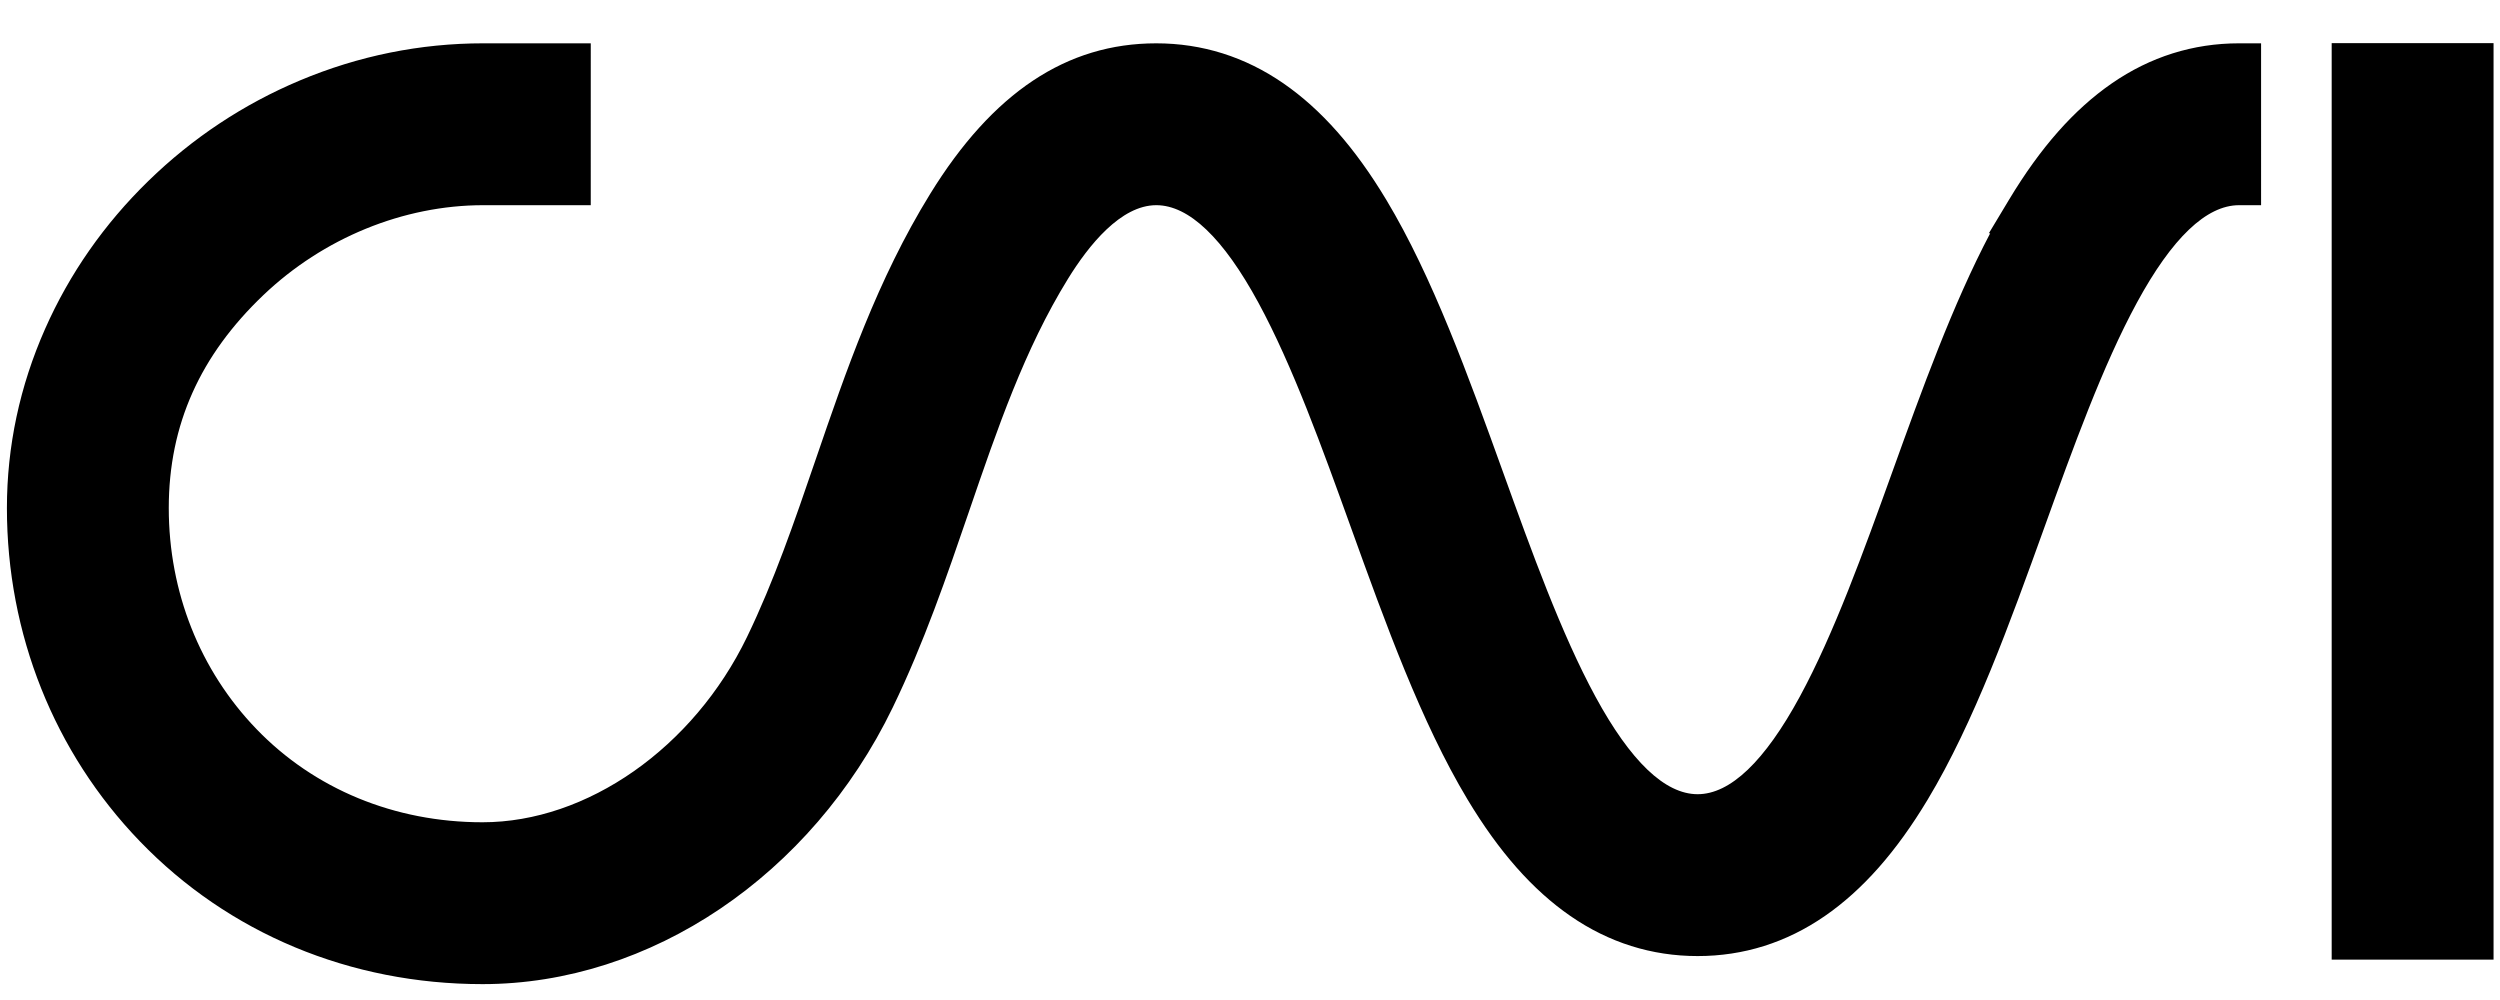
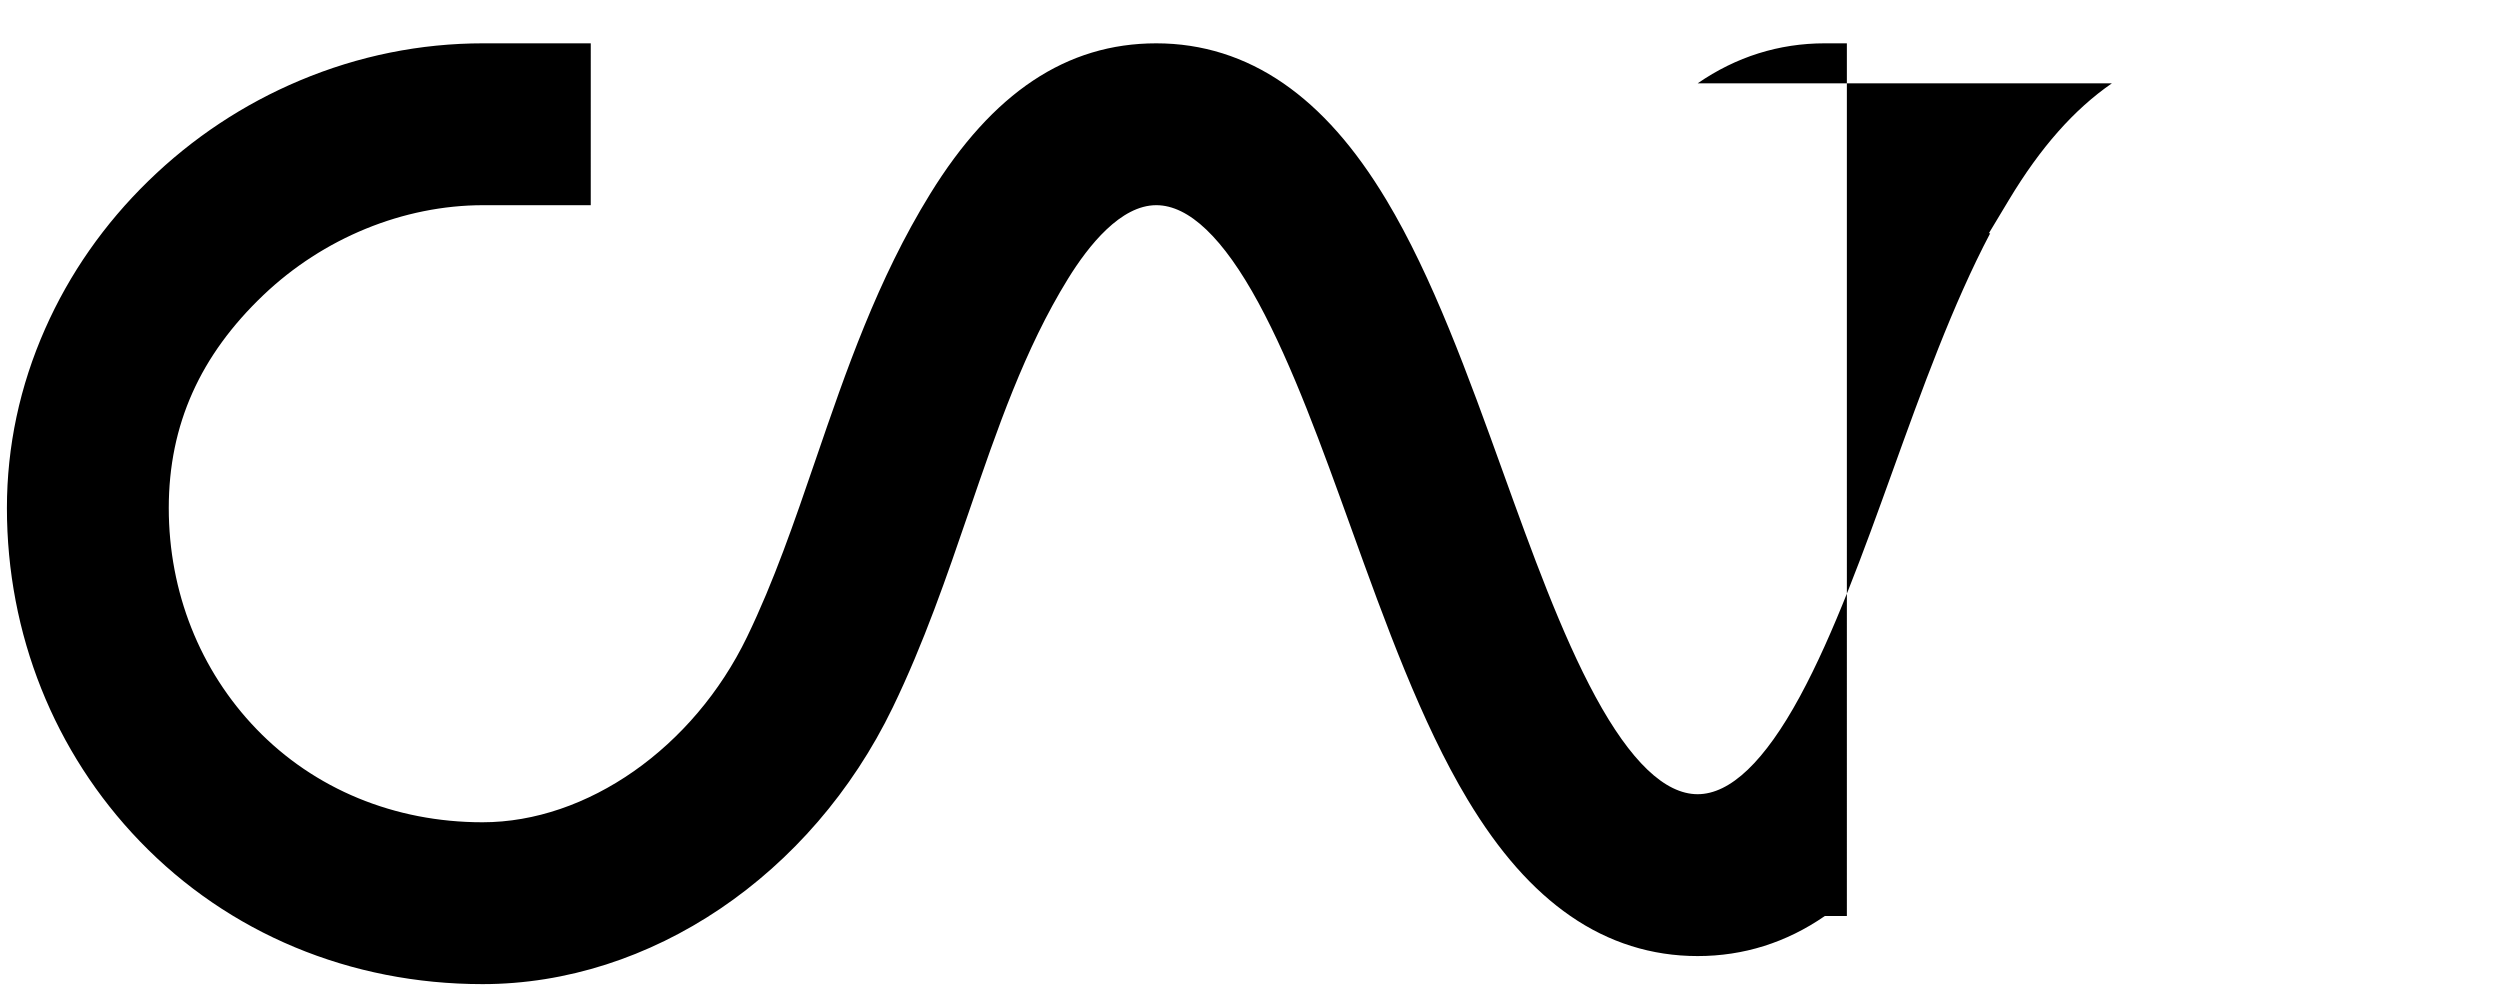
<svg xmlns="http://www.w3.org/2000/svg" viewBox="0 0 2834.65 1133.86" version="1.1" id="Ebene_1">
-   <path d="M2394.53,94.52c-42.9,29.63-81.07,72.85-116.69,132.13l-22.76,37.88h1.5c-42.58,80.86-77.33,177.27-111.1,270.94-32.44,89.98-65.98,183.03-104.74,254.41-39.86,73.42-78.84,110.64-115.87,110.64s-76.01-37.22-115.86-110.64c-38.74-71.37-72.29-164.41-104.73-254.41-39.22-108.79-79.78-221.29-132.36-308.8-35.62-59.29-73.79-102.51-116.68-132.14-43.61-30.12-92.13-45.4-144.21-45.4-101.64,0-185.49,55.84-256.34,170.72-59.89,97.13-95.47,200.96-129.88,301.39-24.3,70.92-47.24,137.91-77.84,201.12-60.79,125.6-181.3,209.98-299.86,209.98-99.63,0-190.69-37.57-256.41-105.79-64.06-66.49-99.33-155.45-99.33-250.48s36.04-173.5,107.12-241.32c68.01-64.88,158.94-102.09,249.49-102.09h121.86V49.12h-121.86c-71.51,0-141.49,14.17-207.98,42.12-64,26.9-121.78,65.23-171.75,113.92-50.01,48.73-89.4,105.11-117.05,167.57C22.43,437.72,7.84,506.13,7.84,576.06c0,142.76,53.51,276.94,150.69,377.81,100.63,104.46,238.64,161.99,388.59,161.99,190.31,0,372.86-123.08,465.06-313.55,35.43-73.18,61.27-148.63,86.27-221.6,32.56-95.05,63.31-184.83,112.47-264.54,23.49-38.1,59.93-83.52,100.11-83.52,37.03,0,76.01,37.22,115.86,110.64,38.74,71.37,72.29,164.41,104.73,254.41,39.22,108.79,79.78,221.29,132.36,308.81,35.62,59.29,73.79,102.51,116.68,132.14,43.61,30.12,92.13,45.4,144.21,45.4s100.61-15.27,144.22-45.4c42.9-29.63,81.07-72.85,116.69-132.13,52.59-87.53,93.14-200.02,132.36-308.81,32.44-89.98,65.98-183.03,104.74-254.41,39.86-73.42,78.84-110.64,115.87-110.64h25V49.12h-25c-52.08,0-100.61,15.27-144.22,45.4Z" />
-   <rect height="1039.16" width="183.54" y="48.92" x="2643.8" />
+   <path d="M2394.53,94.52c-42.9,29.63-81.07,72.85-116.69,132.13l-22.76,37.88h1.5c-42.58,80.86-77.33,177.27-111.1,270.94-32.44,89.98-65.98,183.03-104.74,254.41-39.86,73.42-78.84,110.64-115.87,110.64s-76.01-37.22-115.86-110.64c-38.74-71.37-72.29-164.41-104.73-254.41-39.22-108.79-79.78-221.29-132.36-308.8-35.62-59.29-73.79-102.51-116.68-132.14-43.61-30.12-92.13-45.4-144.21-45.4-101.64,0-185.49,55.84-256.34,170.72-59.89,97.13-95.47,200.96-129.88,301.39-24.3,70.92-47.24,137.91-77.84,201.12-60.79,125.6-181.3,209.98-299.86,209.98-99.63,0-190.69-37.57-256.41-105.79-64.06-66.49-99.33-155.45-99.33-250.48s36.04-173.5,107.12-241.32c68.01-64.88,158.94-102.09,249.49-102.09h121.86V49.12h-121.86c-71.51,0-141.49,14.17-207.98,42.12-64,26.9-121.78,65.23-171.75,113.92-50.01,48.73-89.4,105.11-117.05,167.57C22.43,437.72,7.84,506.13,7.84,576.06c0,142.76,53.51,276.94,150.69,377.81,100.63,104.46,238.64,161.99,388.59,161.99,190.31,0,372.86-123.08,465.06-313.55,35.43-73.18,61.27-148.63,86.27-221.6,32.56-95.05,63.31-184.83,112.47-264.54,23.49-38.1,59.93-83.52,100.11-83.52,37.03,0,76.01,37.22,115.86,110.64,38.74,71.37,72.29,164.41,104.73,254.41,39.22,108.79,79.78,221.29,132.36,308.81,35.62,59.29,73.79,102.51,116.68,132.14,43.61,30.12,92.13,45.4,144.21,45.4s100.61-15.27,144.22-45.4h25V49.12h-25c-52.08,0-100.61,15.27-144.22,45.4Z" />
</svg>